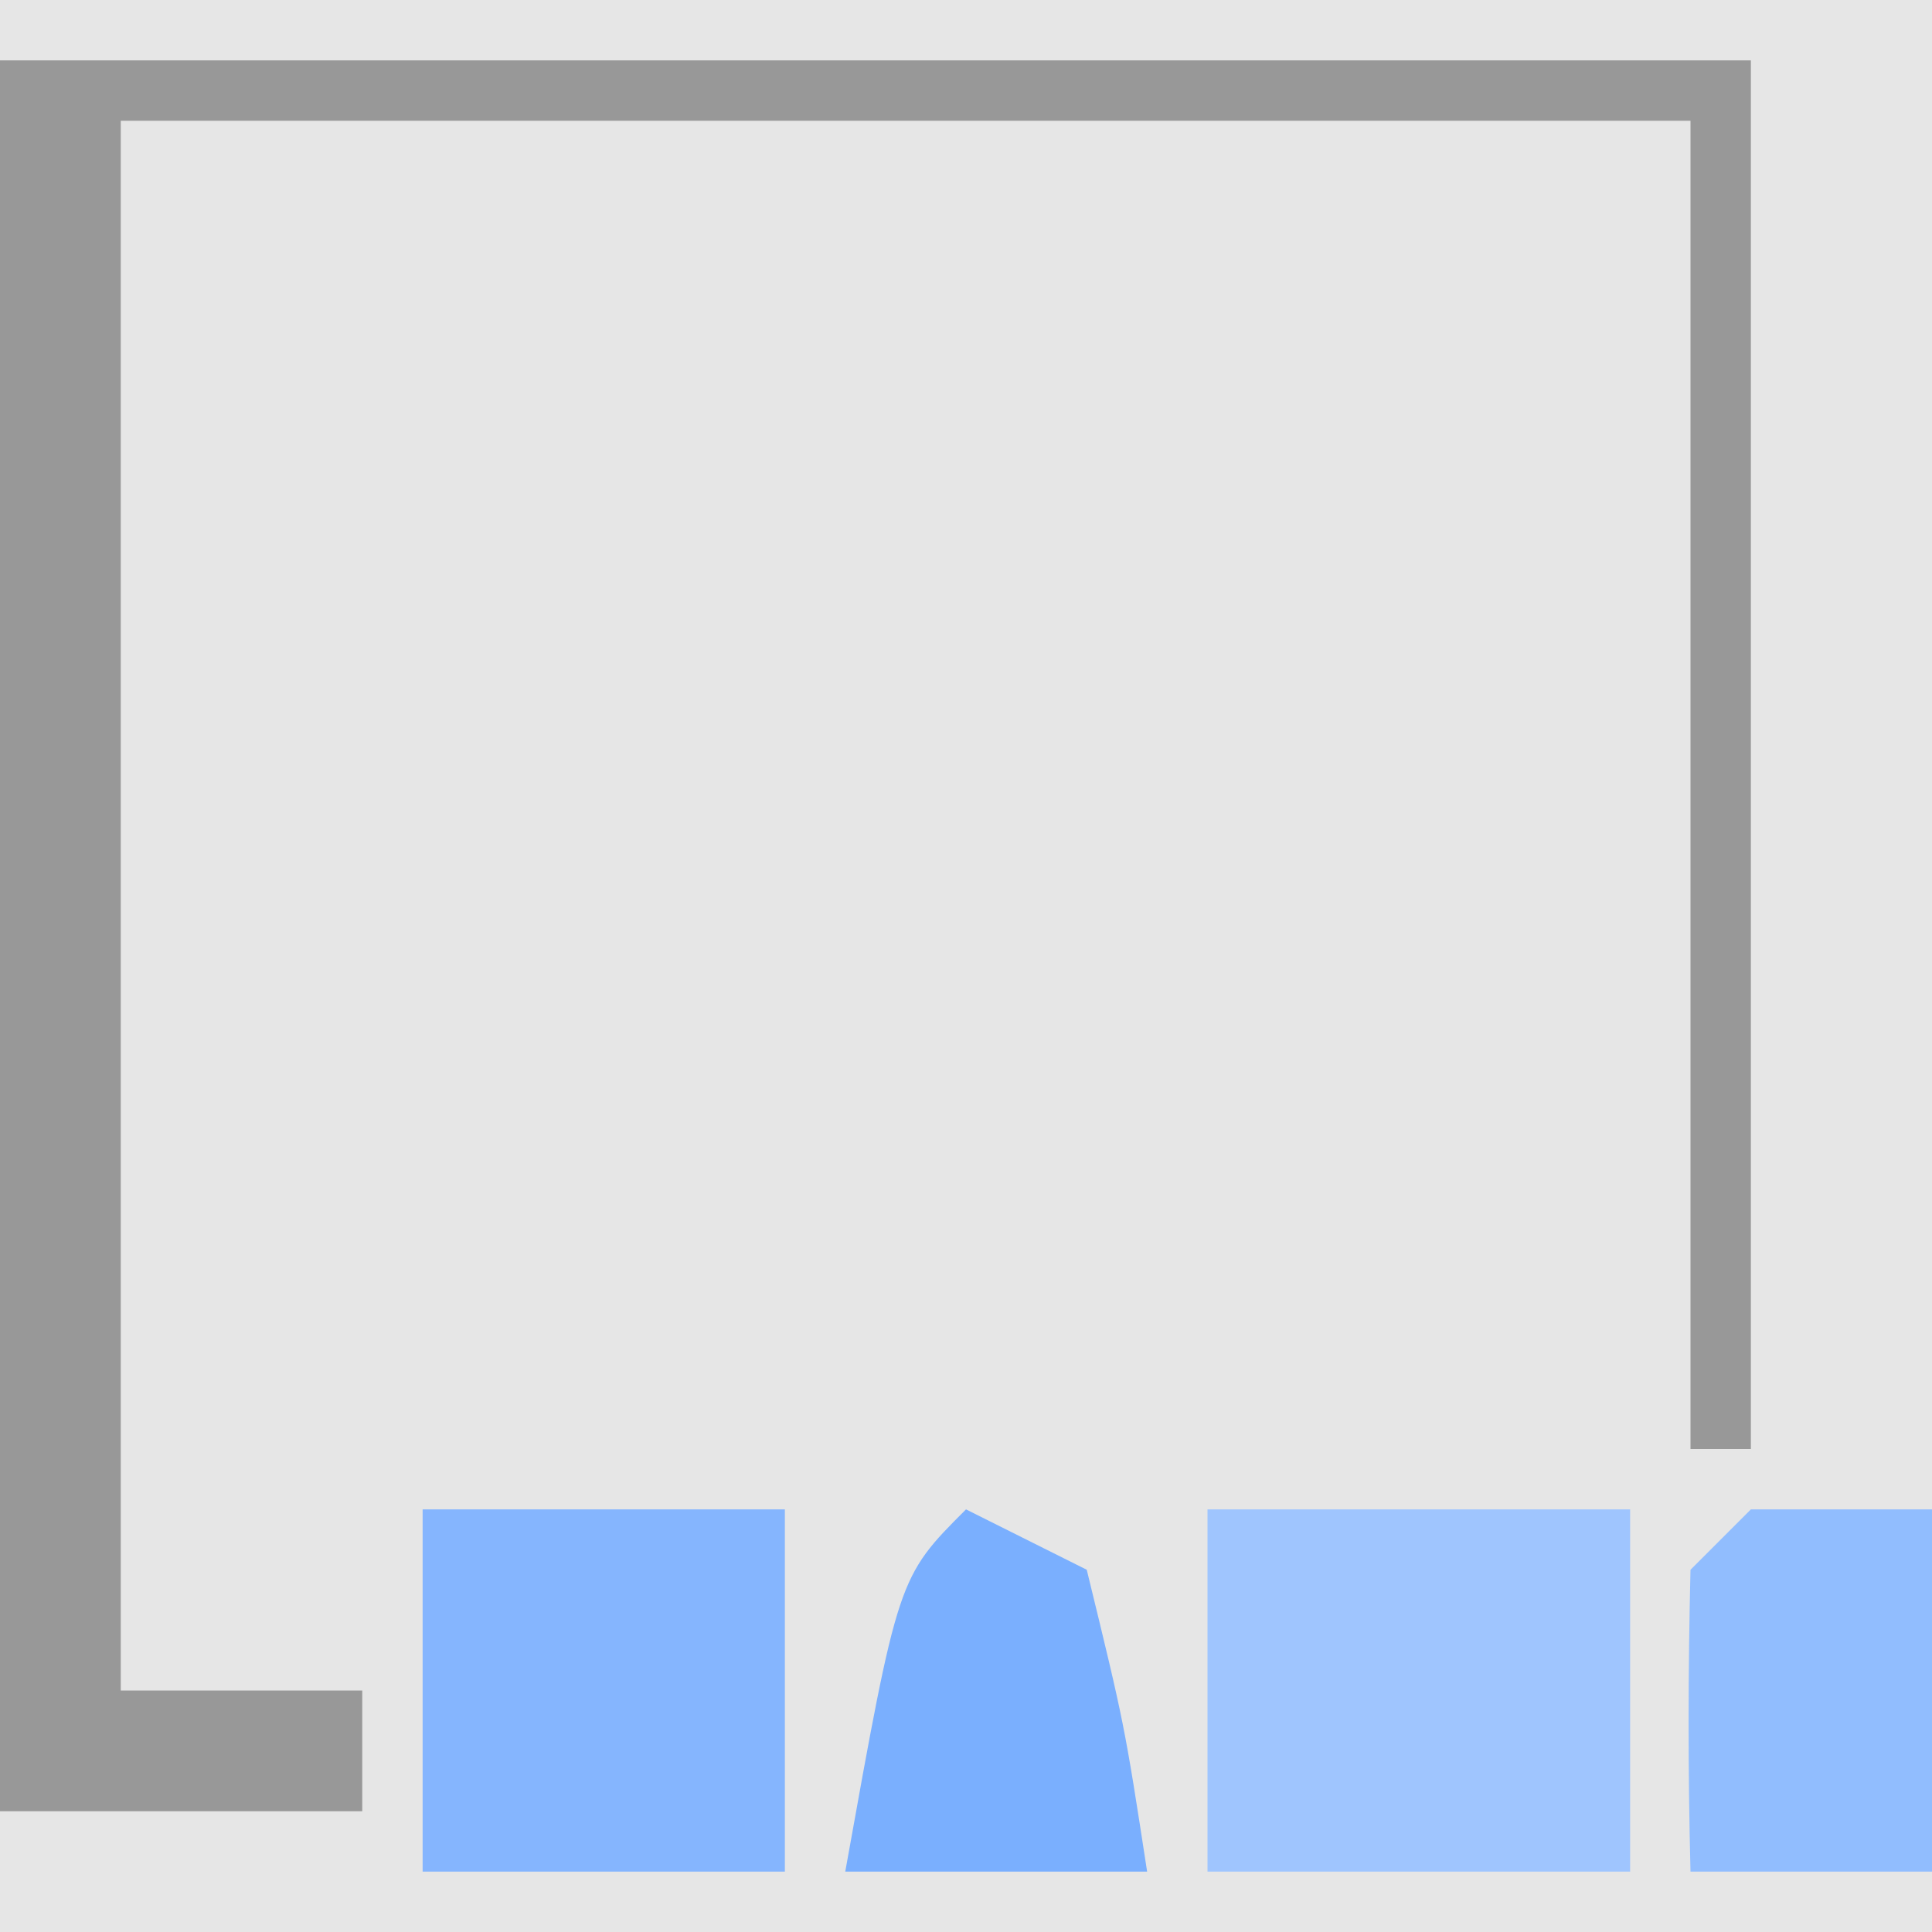
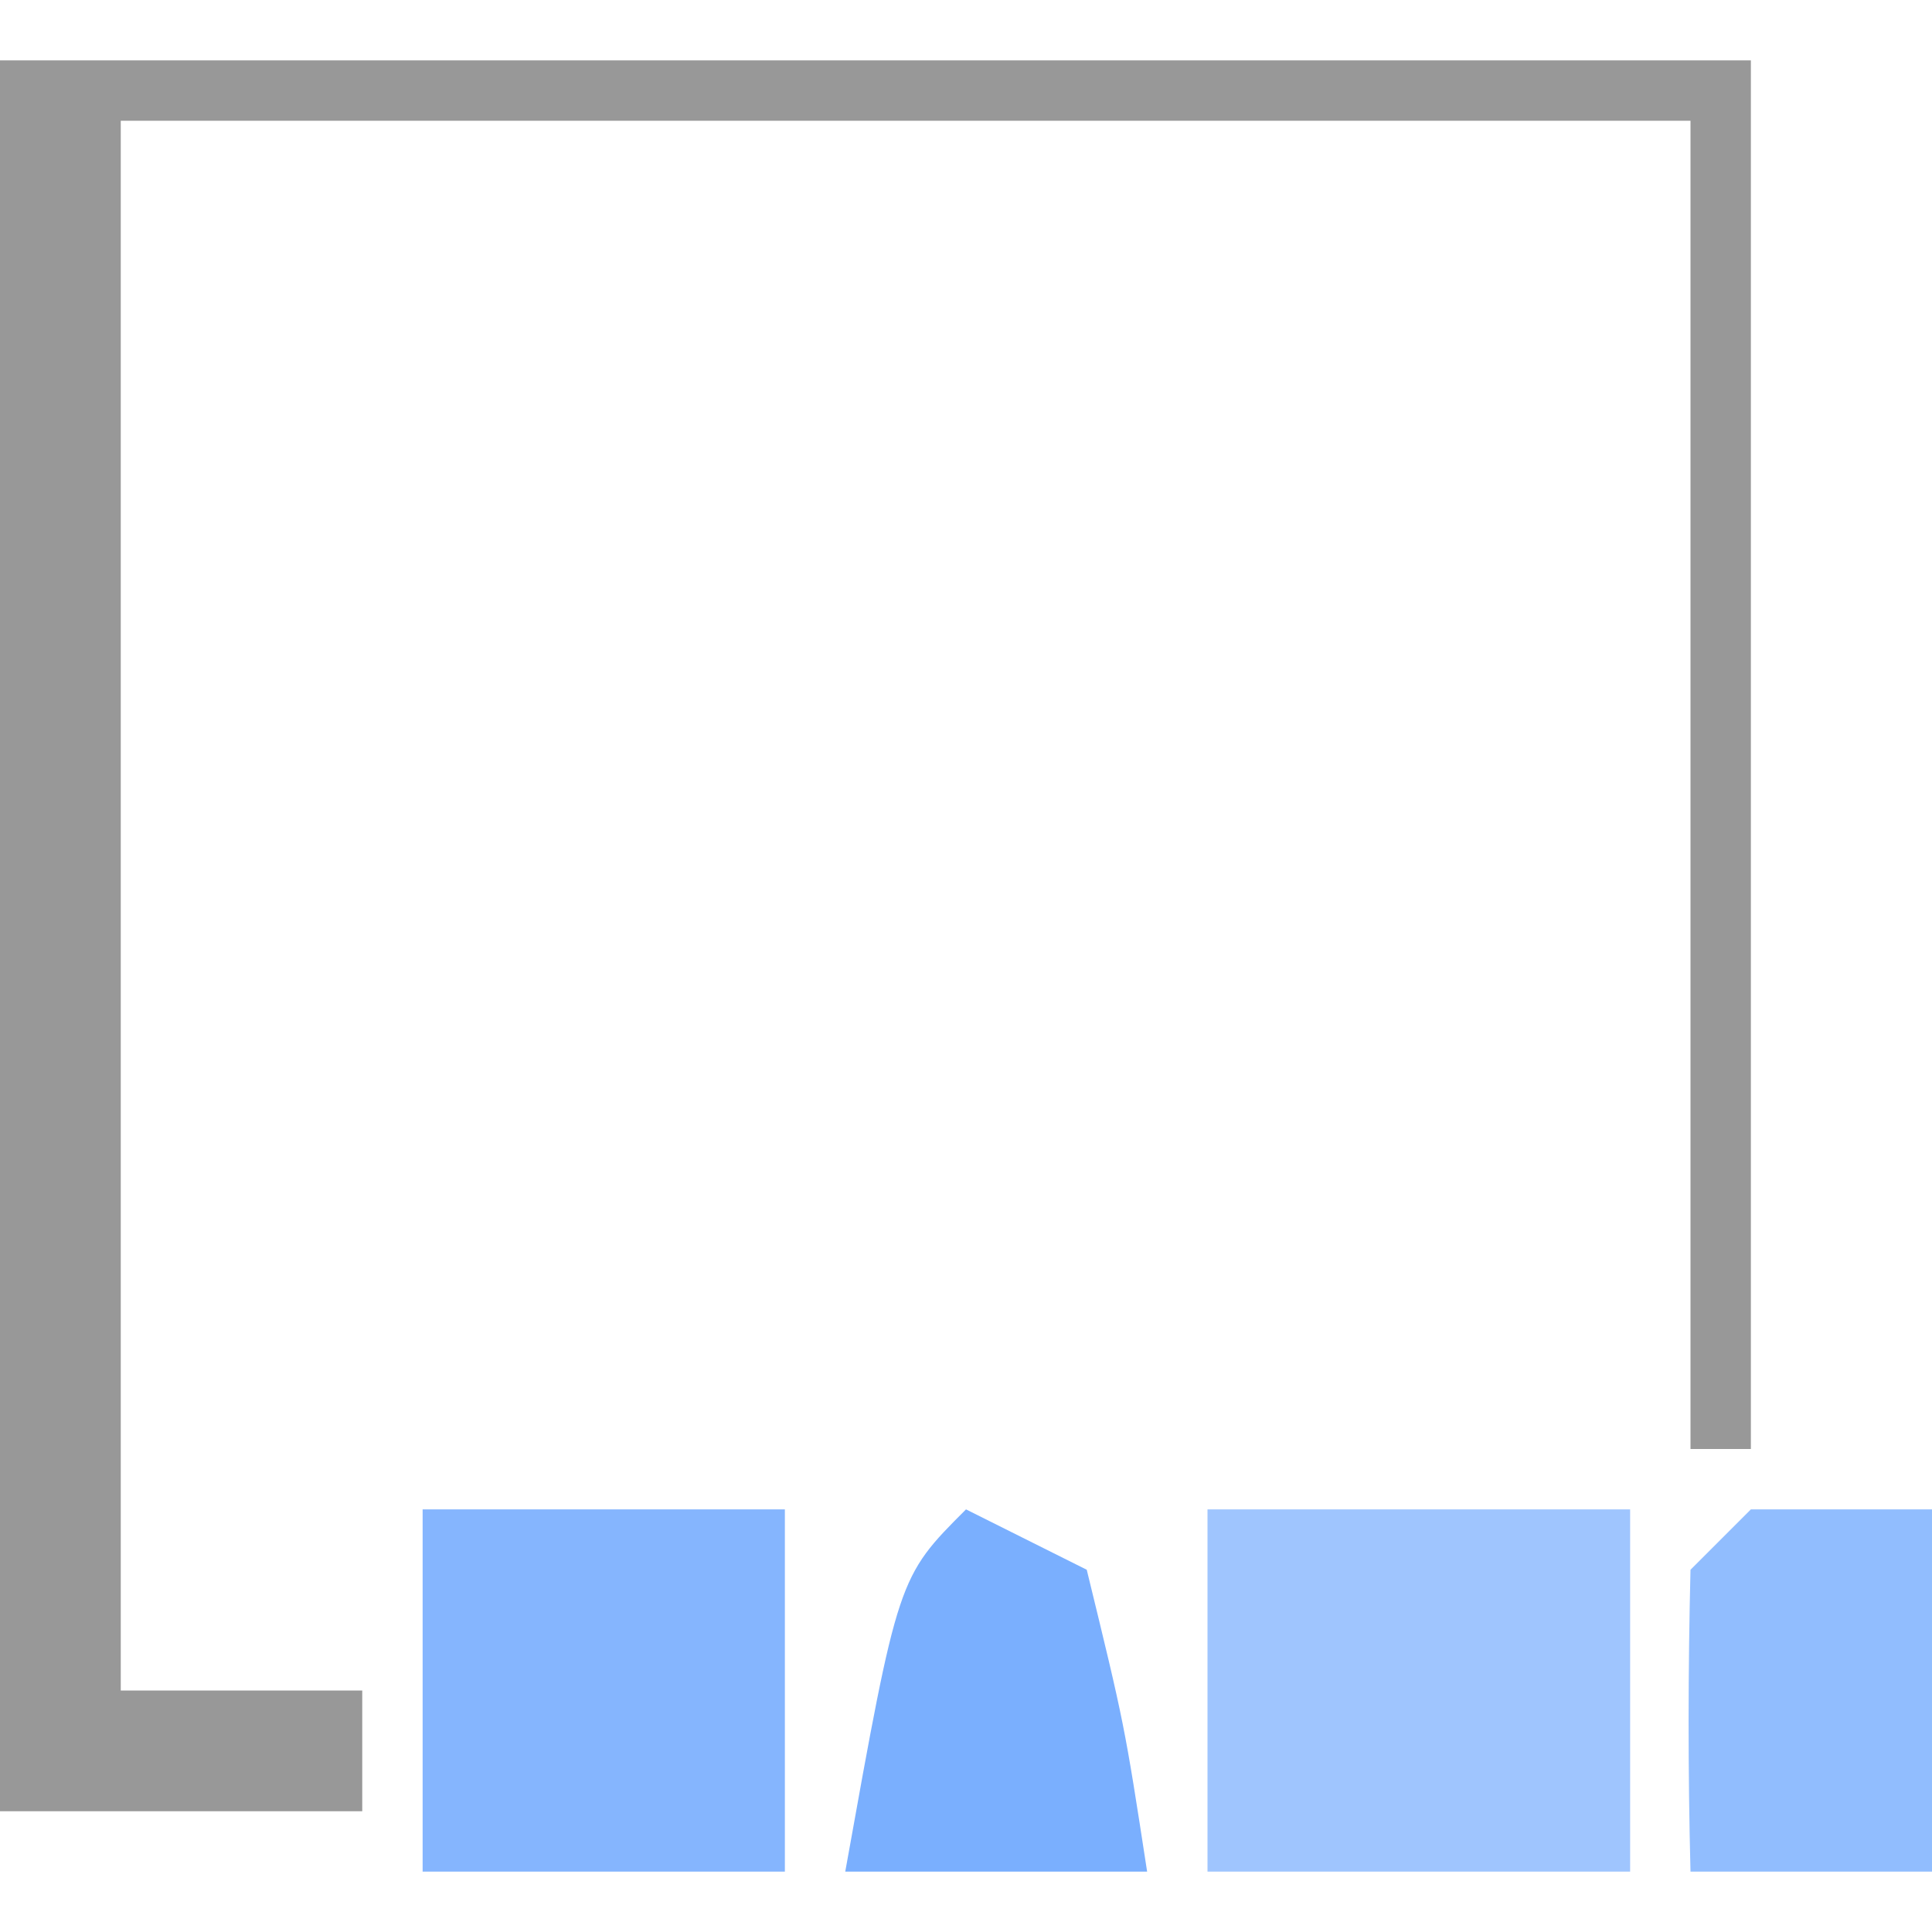
<svg xmlns="http://www.w3.org/2000/svg" version="1.1" width="32" height="32">
-   <path d="M0 0 C10.56 0 21.12 0 32 0 C32 10.56 32 21.12 32 32 C21.44 32 10.88 32 0 32 C0 21.44 0 10.88 0 0 Z " fill="#E6E6E6" transform="translate(0,0)" />
  <path d="M0 0 C9.57 0 19.14 0 29 0 C29 7.59 29 15.18 29 23 C28.67 23 28.34 23 28 23 C28 15.74 28 8.48 28 1 C19.42 1 10.84 1 2 1 C2 9.58 2 18.16 2 27 C3.32 27 4.64 27 6 27 C6 27.66 6 28.32 6 29 C4.02 29 2.04 29 0 29 C0 19.43 0 9.86 0 0 Z " fill="#989898" transform="translate(0,1)" />
  <path d="M0 0 C2.31 0 4.62 0 7 0 C7 1.98 7 3.96 7 6 C4.69 6 2.38 6 0 6 C0 4.02 0 2.04 0 0 Z " fill="#9FC5FE" transform="translate(20,25)" />
  <path d="M0 0 C2 0 4 0 6 0 C6 1.98 6 3.96 6 6 C4.02 6 2.04 6 0 6 C0 4.02 0 2.04 0 0 Z " fill="#85B5FE" transform="translate(7,25)" />
  <path d="M0 0 C0.99 0 1.98 0 3 0 C3 1.98 3 3.96 3 6 C1.68 6 0.36 6 -1 6 C-1.043 4.334 -1.041 2.666 -1 1 C-0.67 0.67 -0.34 0.34 0 0 Z " fill="#91BDFE" transform="translate(29,25)" />
  <path d="M0 0 C0.66 0.33 1.32 0.66 2 1 C2.625 3.562 2.625 3.562 3 6 C1.35 6 -0.3 6 -2 6 C-1.125 1.125 -1.125 1.125 0 0 Z " fill="#7AAFFE" transform="translate(16,25)" />
</svg>